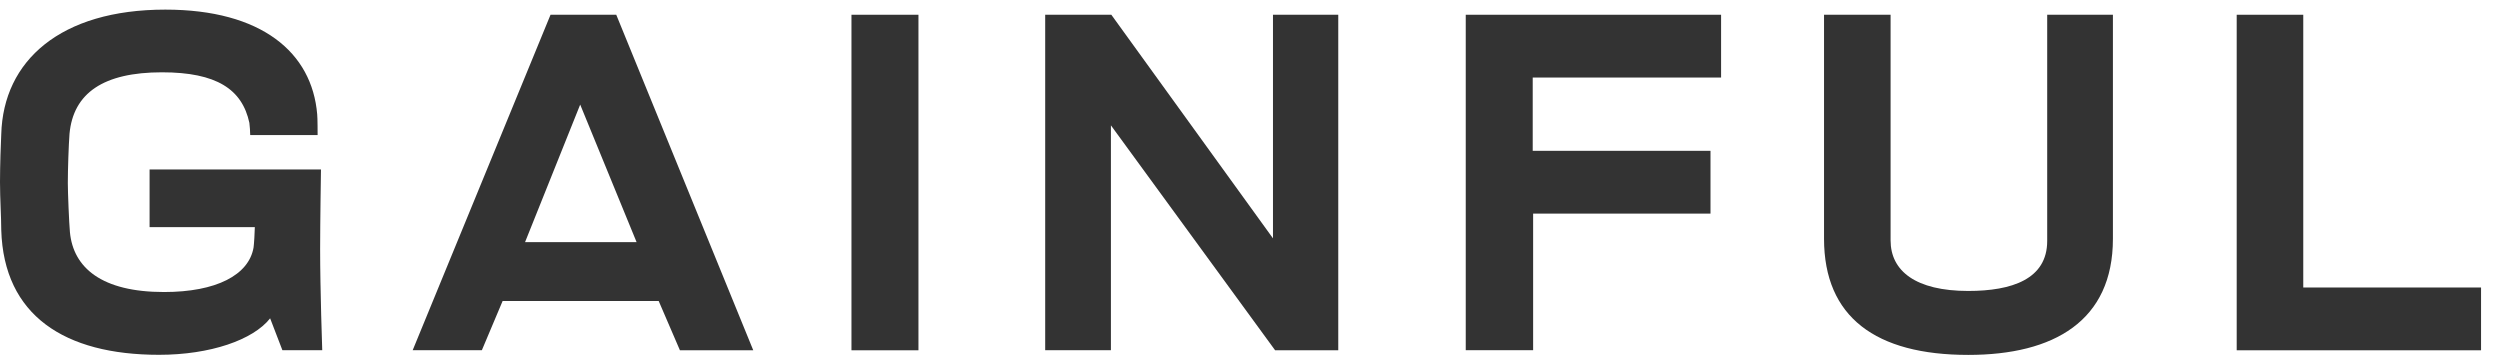
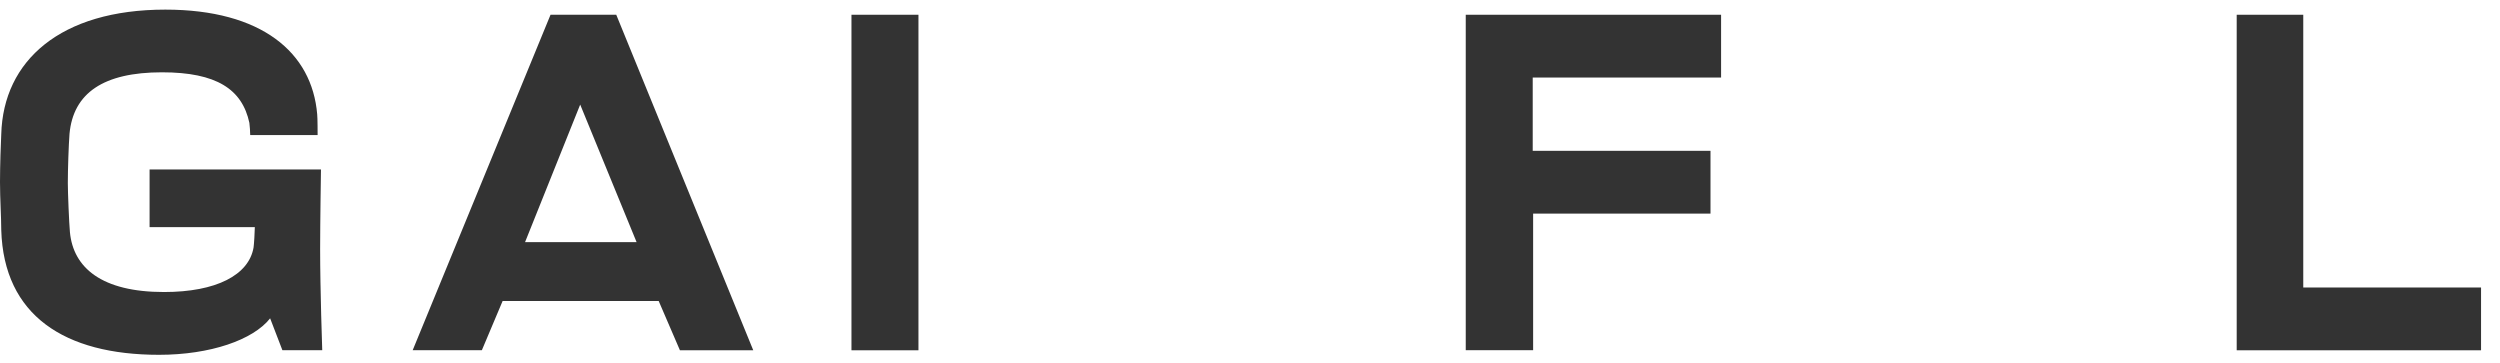
<svg xmlns="http://www.w3.org/2000/svg" width="131" height="19" viewBox="0 0 131 19" fill="none">
  <path d="M14.797 18.35L14.155 16.68C13.265 17.812 11.018 18.592 8.332 18.592C3.378 18.592 0.198 16.526 0.066 12.055C0.066 11.369 0 10.413 0 9.545C0 8.677 0.044 7.436 0.066 7.035C0.17 3.174 3.175 0.504 8.662 0.504C13.71 0.504 16.352 2.751 16.621 5.991C16.643 6.167 16.643 7.057 16.643 7.079H13.111C13.111 6.903 13.089 6.612 13.067 6.436C12.688 4.679 11.353 3.789 8.486 3.789C5.421 3.789 3.839 4.876 3.642 7.013C3.598 7.59 3.554 8.88 3.554 9.589C3.554 10.1 3.62 11.676 3.664 12.165C3.839 14.033 5.333 15.302 8.596 15.302C11.332 15.302 13.04 14.412 13.287 12.967C13.309 12.835 13.353 12.121 13.353 11.902H7.838V8.88H16.819C16.819 8.88 16.775 11.682 16.775 13.039C16.775 15.197 16.885 18.35 16.885 18.35H14.797Z" fill="#333333" />
  <path d="M35.626 18.35L34.516 15.774H26.337L25.25 18.35H21.625L28.848 0.773H32.292L39.471 18.355H35.626V18.35ZM30.402 5.48L27.513 12.687H33.357L30.402 5.48Z" fill="#333333" />
  <path d="M44.617 18.35V0.773H48.127V18.355H44.617V18.35Z" fill="#333333" />
-   <path d="M66.813 18.35L58.212 6.568V18.35H54.768V0.773H58.234L66.704 12.489V0.773H70.125V18.355H66.813V18.35Z" fill="#333333" />
  <path d="M80.314 4.058V7.903H89.63V11.193H80.336V18.35H76.805V0.773H90.185V4.063H80.314V4.058Z" fill="#333333" />
-   <path d="M103.137 18.597C98.292 18.597 95.579 16.62 95.579 12.506V0.773H99.067V12.599C99.067 14.197 100.379 15.246 103.137 15.246C105.427 15.246 107.273 14.626 107.273 12.627V0.773H110.717V12.511C110.717 16.817 107.624 18.597 103.137 18.597Z" fill="#333333" />
  <path d="M117.203 18.35V0.773H120.691V15.065H130.007V18.355H117.203V18.35Z" fill="#333333" />
</svg>